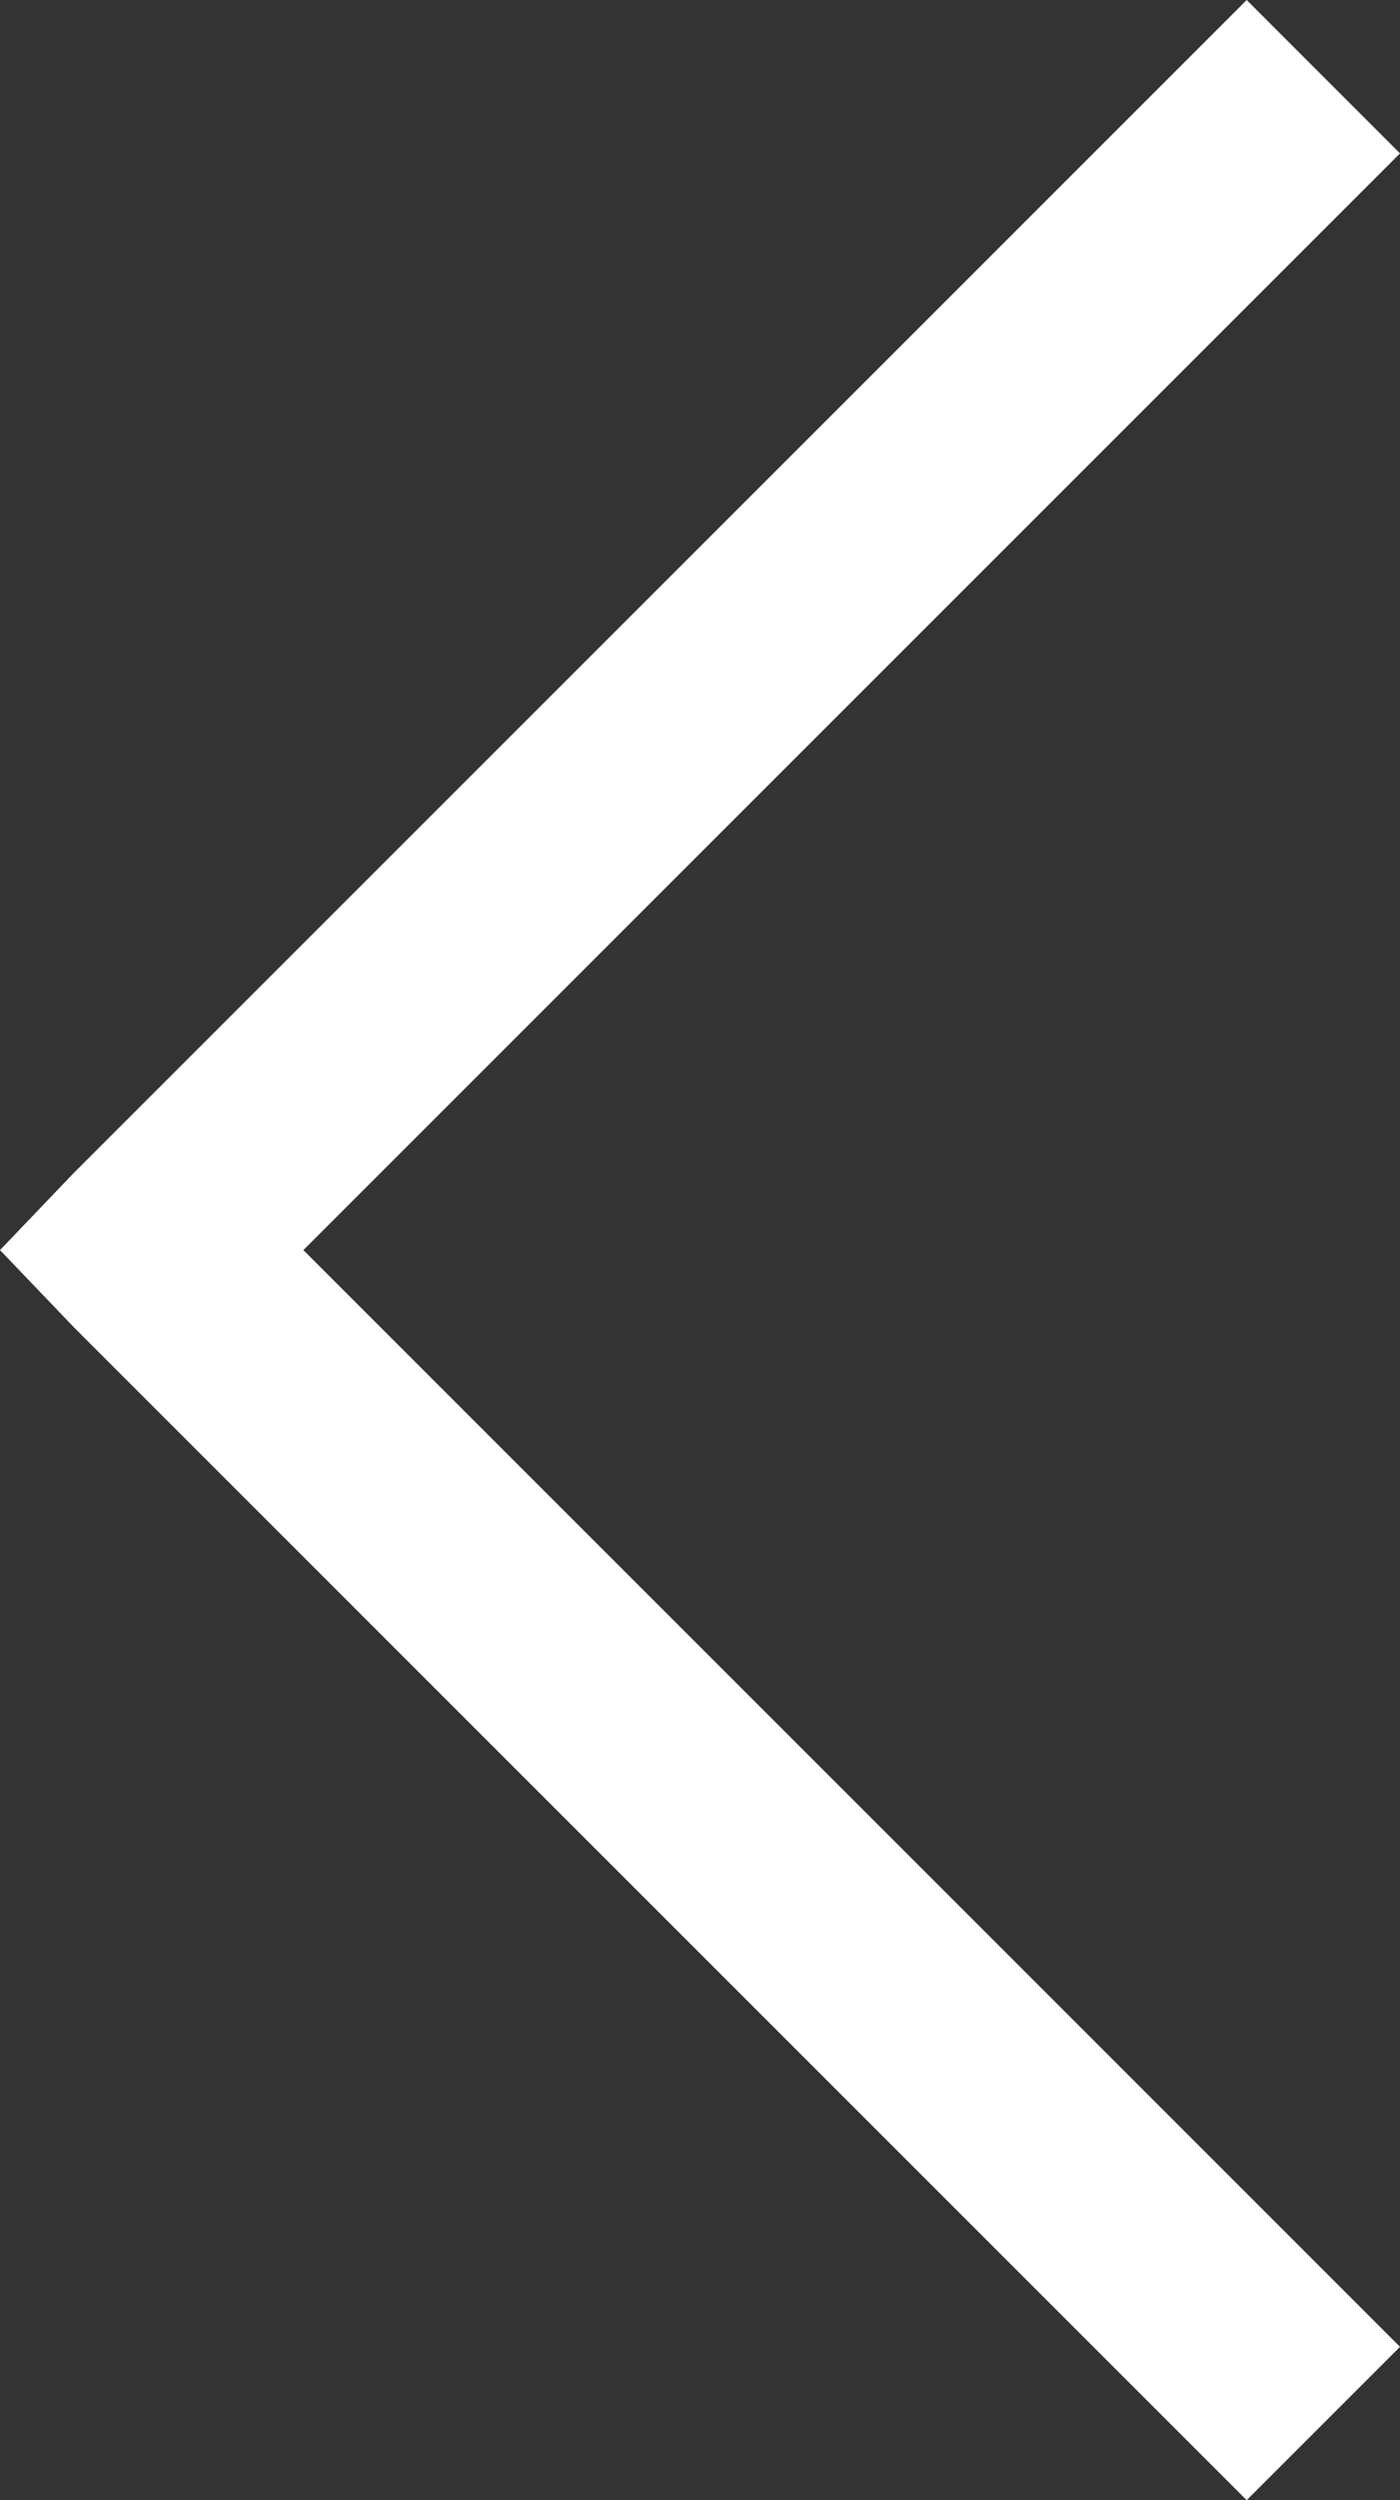
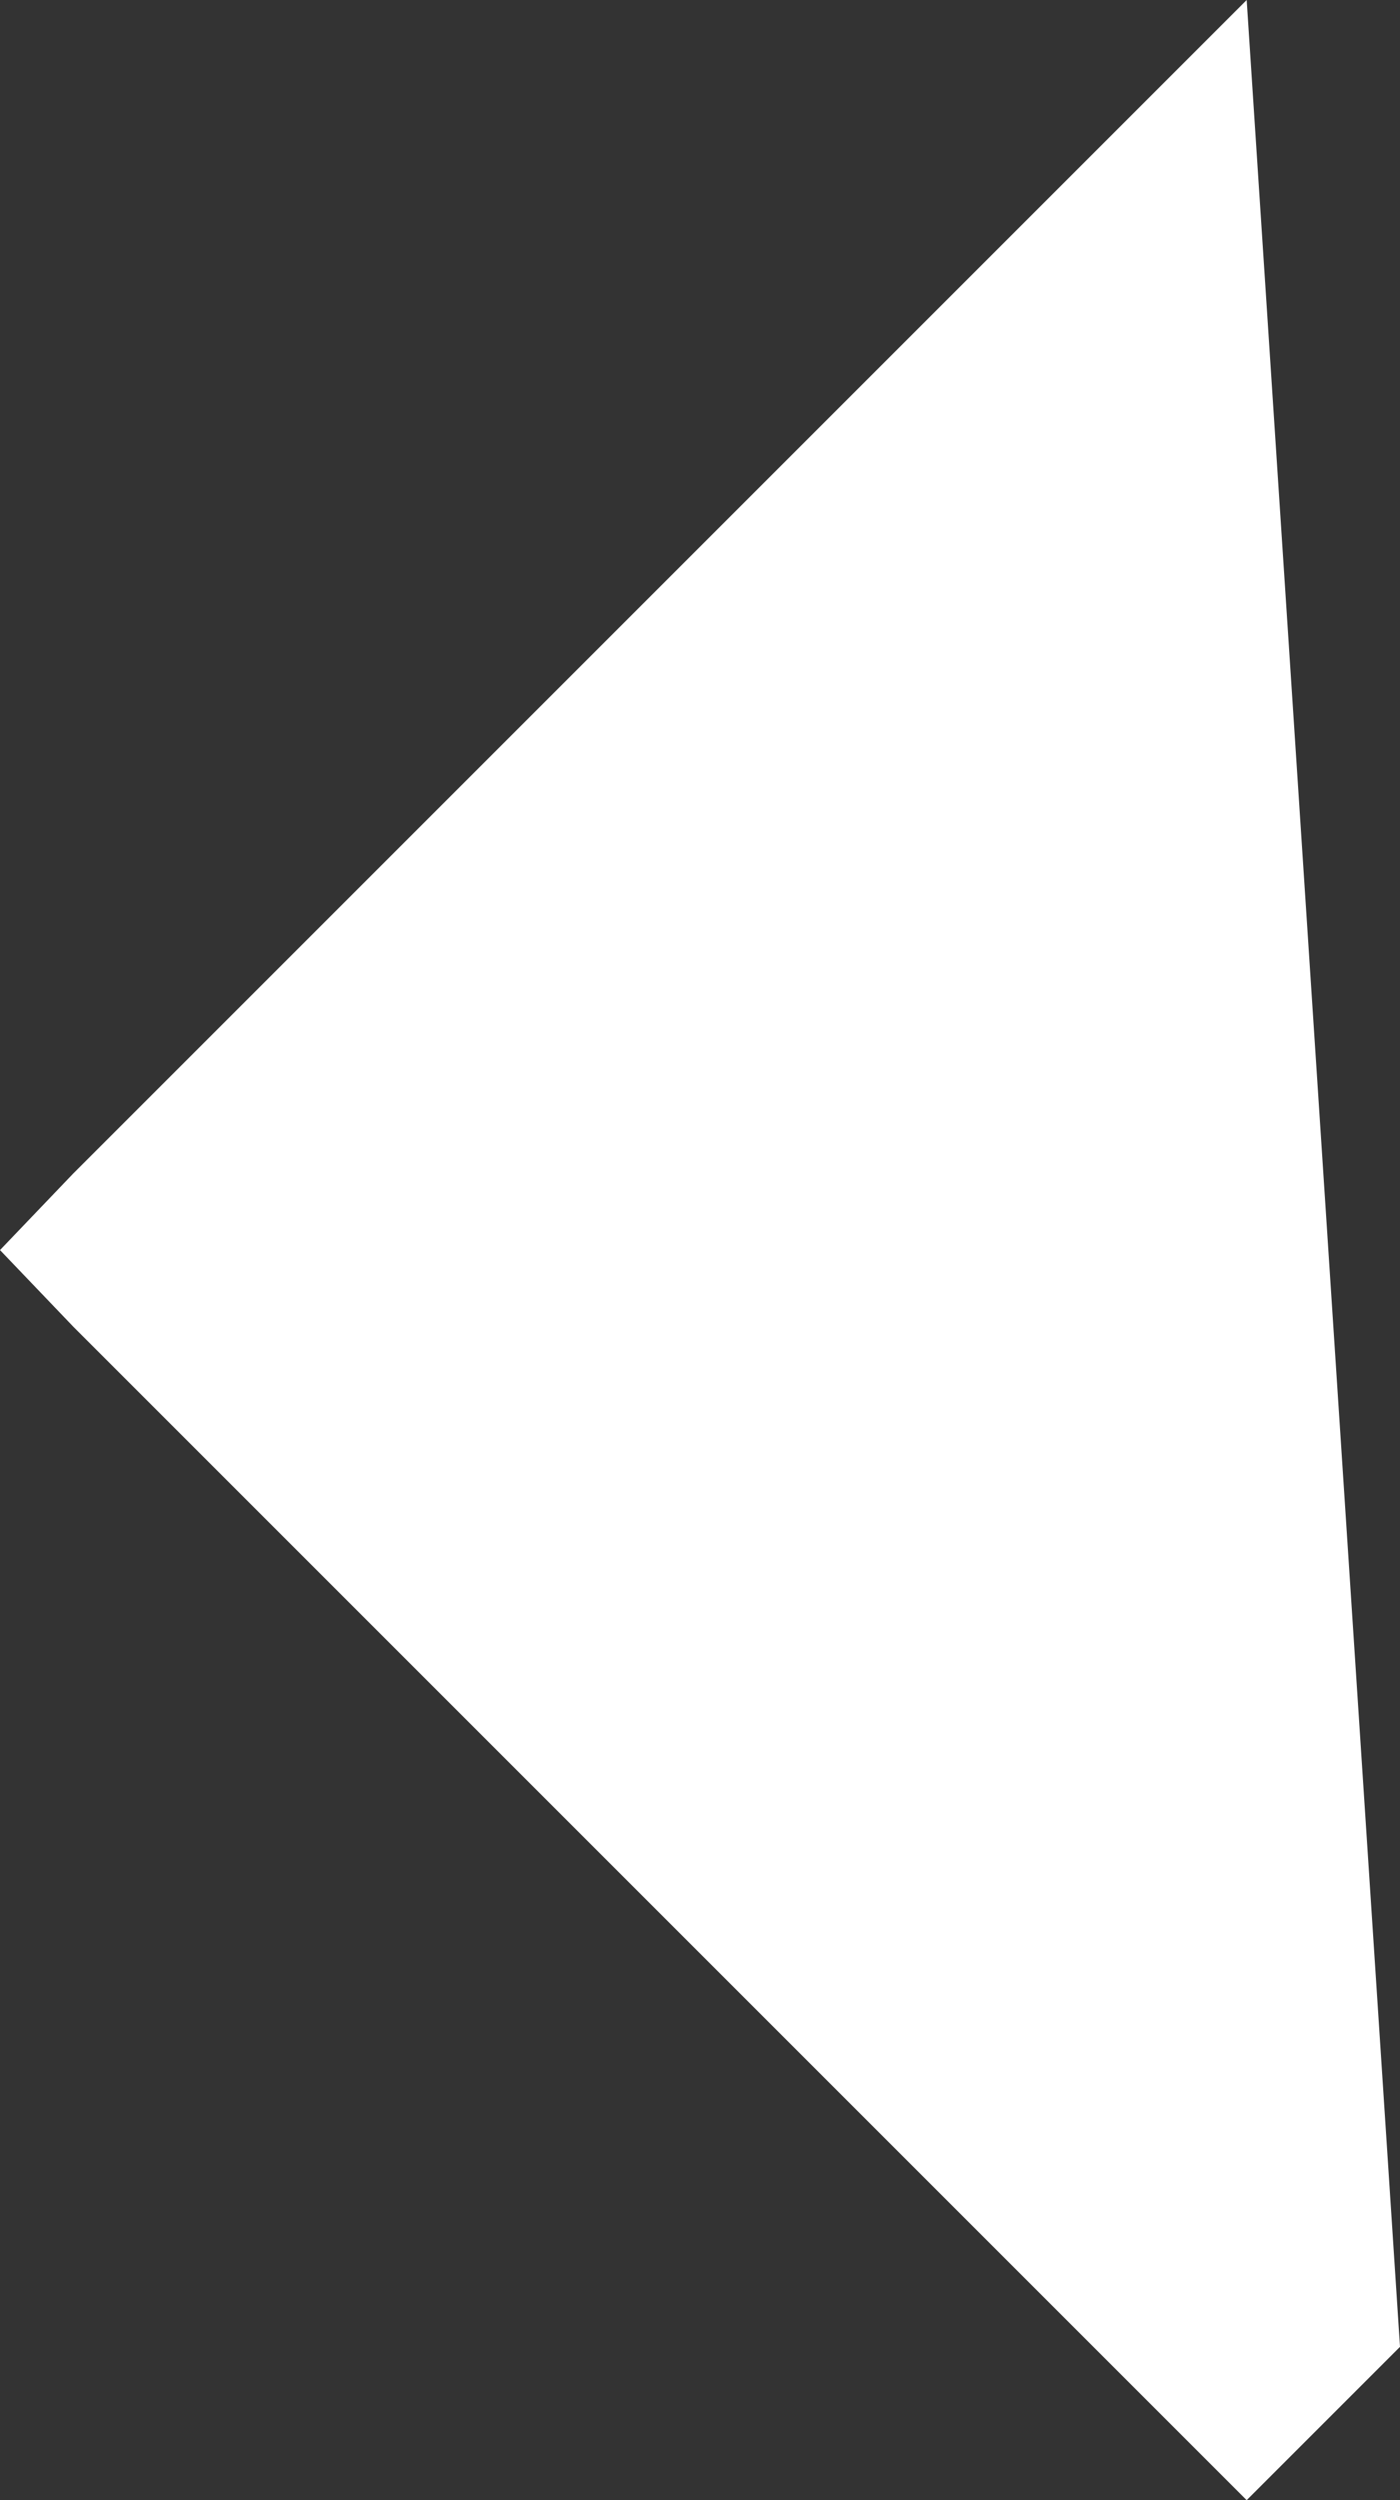
<svg xmlns="http://www.w3.org/2000/svg" width="30.352" height="54.199" viewBox="0 0 30.352 54.199">
  <rect x="0" y="0" width="30.352" height="54.199" fill="#333333" stroke="none" />
-   <path d="M44.01-54.85,18.572-29.412l-1.59,1.662,1.59,1.662L44.01-.65l3.324-3.324L23.559-27.75,47.334-51.525Z" transform="translate(-16.982 54.85)" fill="#fff" />
+   <path d="M44.01-54.85,18.572-29.412l-1.59,1.662,1.59,1.662L44.01-.65l3.324-3.324Z" transform="translate(-16.982 54.85)" fill="#fff" />
</svg>